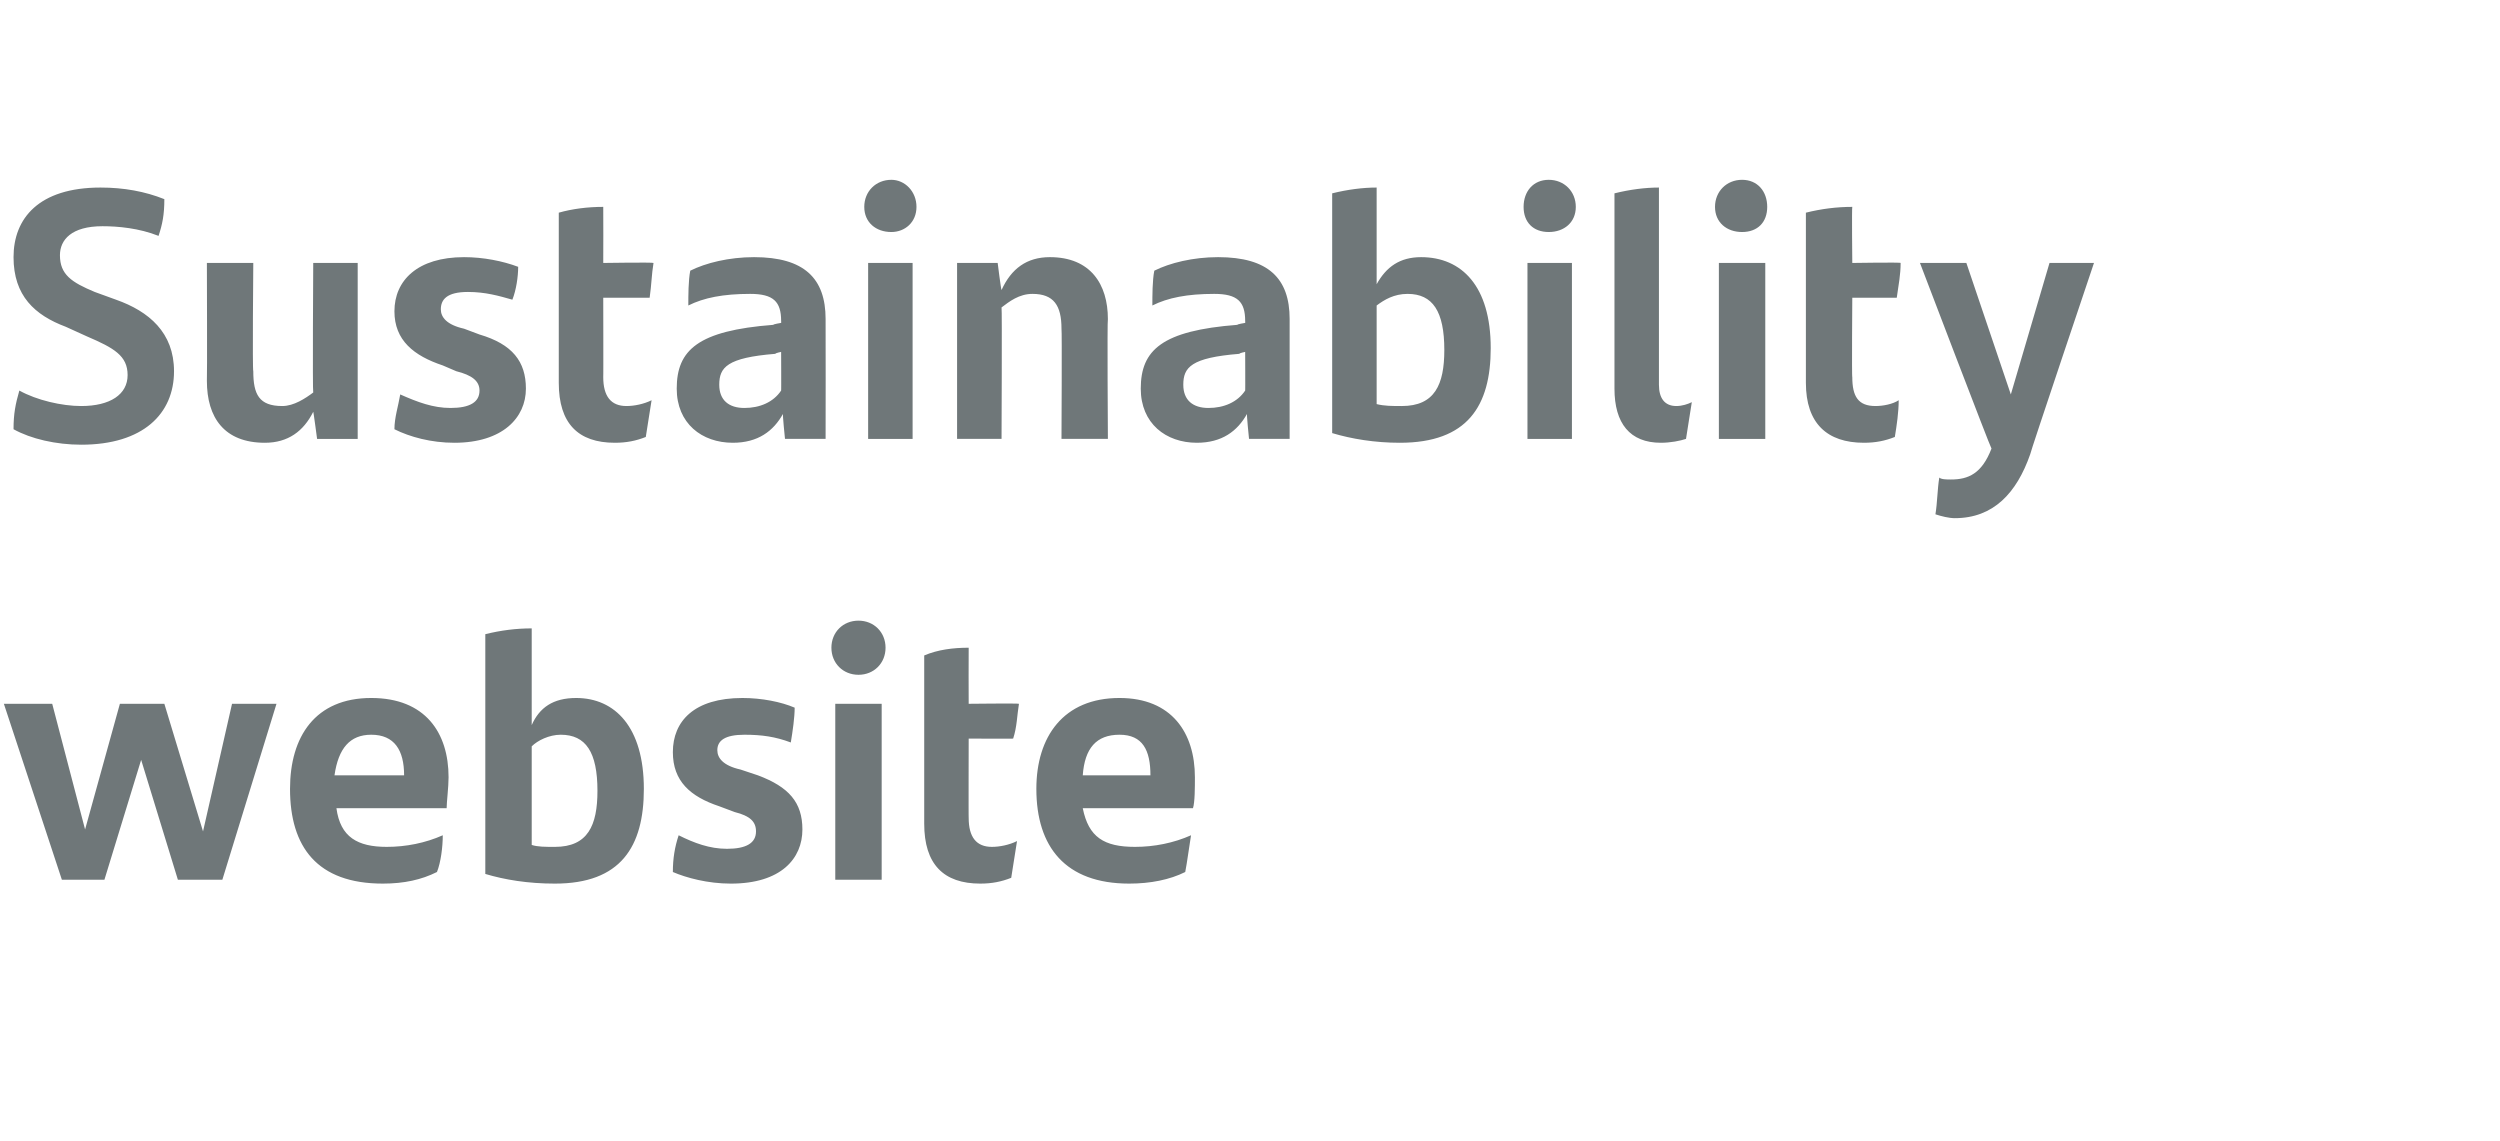
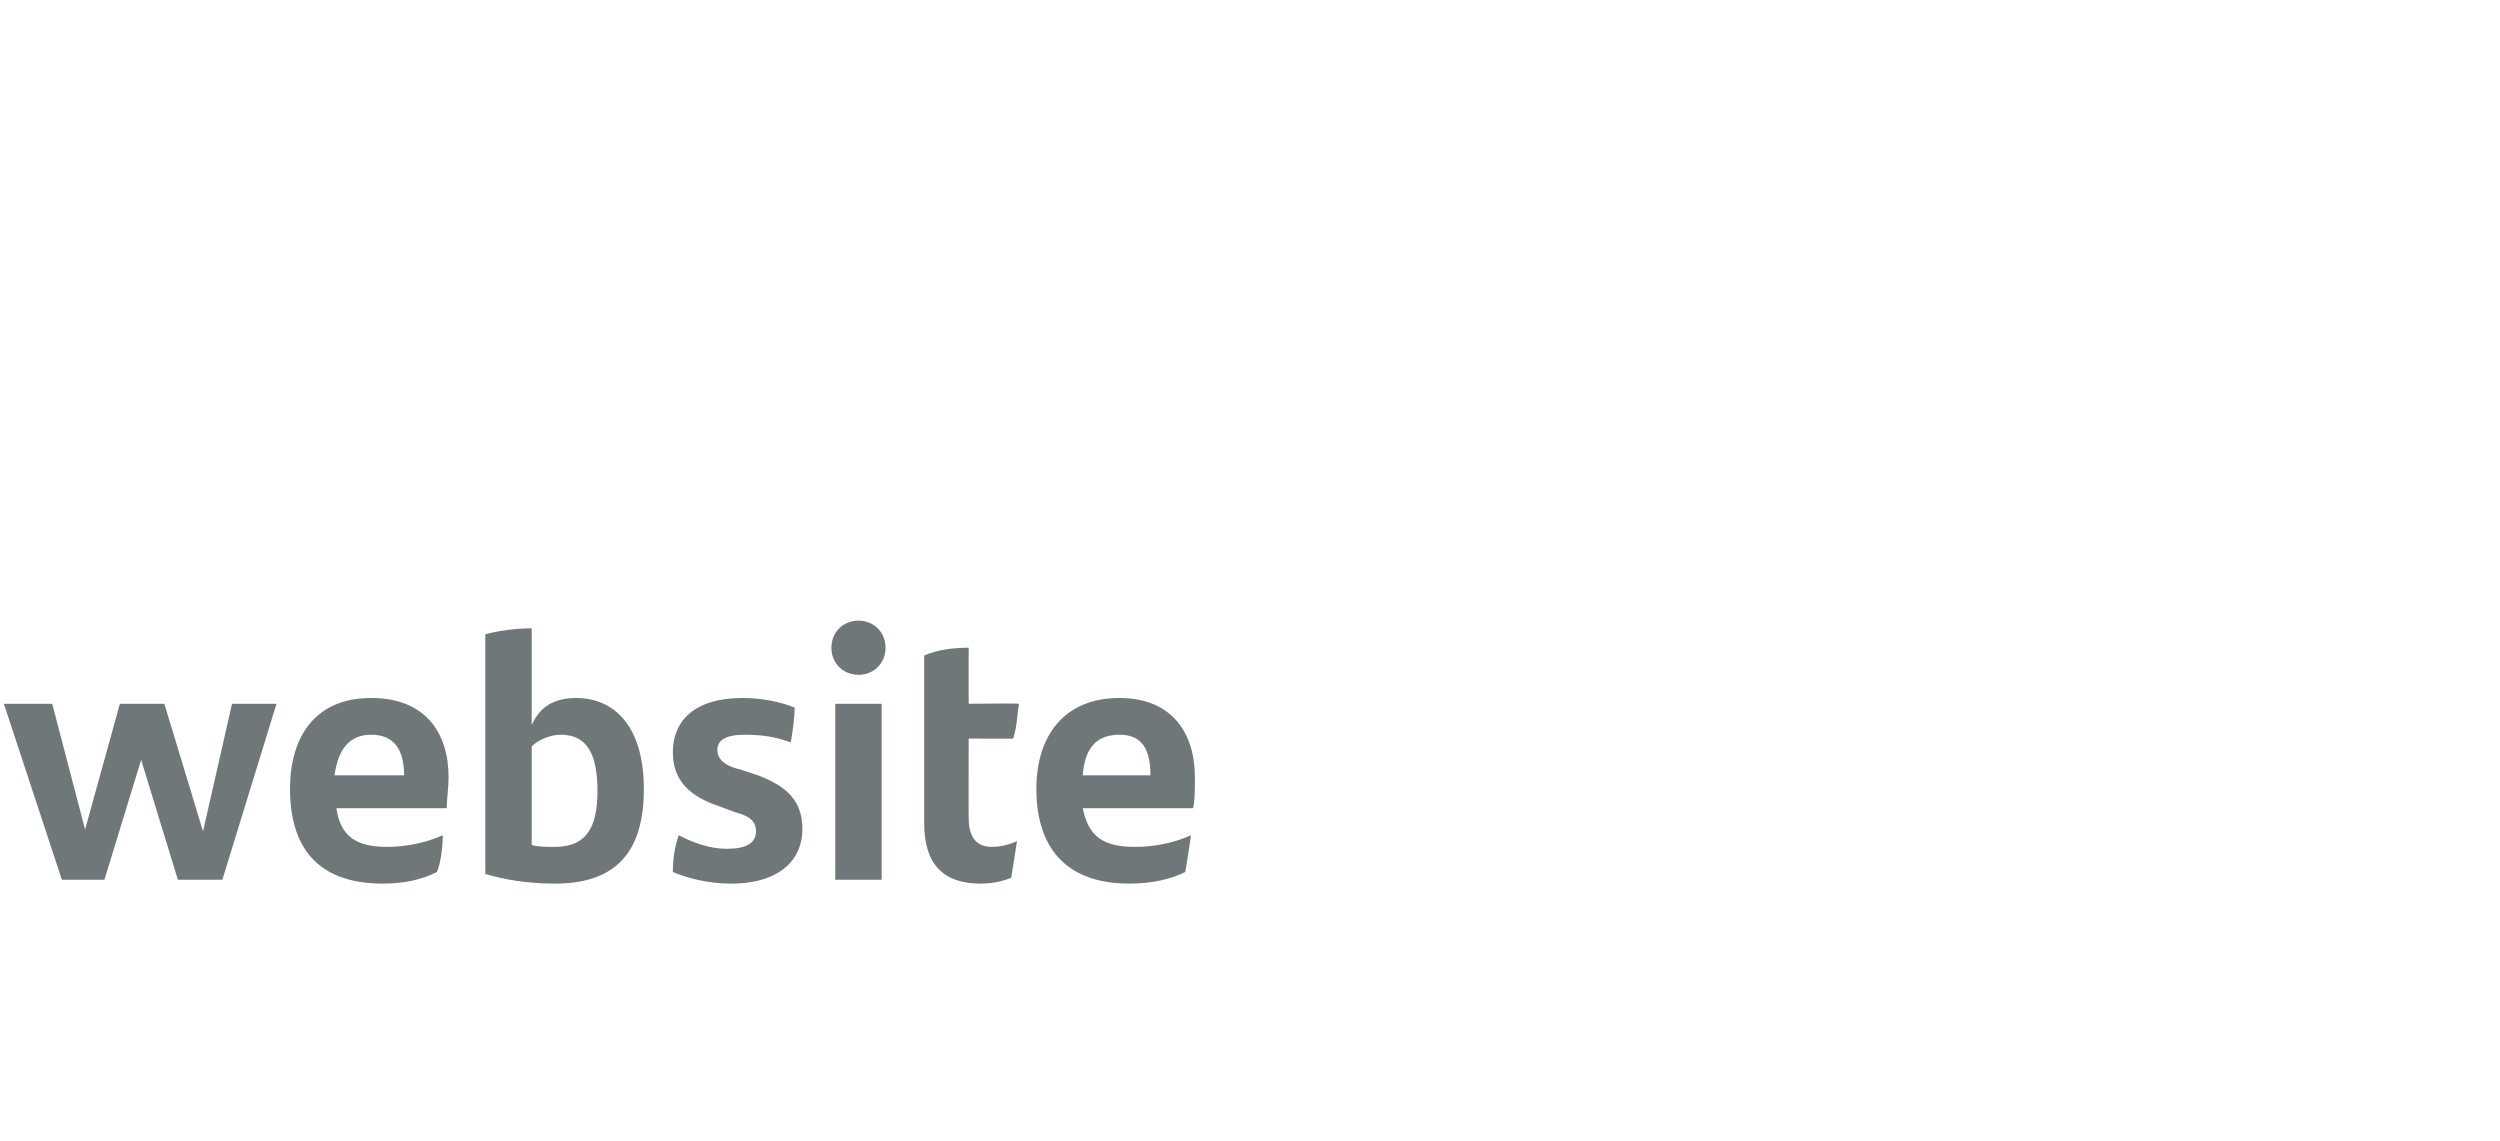
<svg xmlns="http://www.w3.org/2000/svg" version="1.1" width="129.3px" height="59px" viewBox="0 -9 129.3 59" style="top:-9px">
  <desc>Sustainability website</desc>
  <defs />
  <g id="Polygon279458">
    <path d="m14.3 27.4l-2.8 9.1l-2.3 0l-1.9-6.2l-1.9 6.2l-2.2 0l-3-9.1l2.5 0l1.7 6.5l1.8-6.5l2.3 0l2 6.6l1.5-6.6l2.3 0zm8.8 5.4c0 0-5.7 0-5.7 0c.2 1.5 1.1 2 2.6 2c1 0 2-.2 2.9-.6c0 .6-.1 1.4-.3 1.9c-.8.4-1.7.6-2.8.6c-3.4 0-4.8-1.9-4.8-4.9c0-2.7 1.3-4.7 4.2-4.7c2.8 0 4 1.8 4 4.1c0 .5-.1 1.3-.1 1.6zm-5.8-1.7c0 0 3.6 0 3.6 0c0-1.3-.5-2.1-1.7-2.1c-1.1 0-1.7.7-1.9 2.1zm16 .7c0 3-1.2 4.9-4.6 4.9c-1.4 0-2.6-.2-3.6-.5c0 0 0-12.4 0-12.4c.8-.2 1.6-.3 2.4-.3c0 0 0 5 0 5c.4-.9 1.1-1.4 2.3-1.4c2 0 3.5 1.5 3.5 4.7zm-2.4.1c0-2-.6-2.9-1.9-2.9c-.6 0-1.2.3-1.5.6c0 0 0 5.1 0 5.1c.3.1.7.1 1.2.1c1.7 0 2.2-1.1 2.2-2.9zm3.9 4.2c0-.7.1-1.3.3-1.9c.8.4 1.6.7 2.5.7c1 0 1.5-.3 1.5-.9c0-.5-.3-.8-1.1-1c0 0-.8-.3-.8-.3c-1.5-.5-2.4-1.3-2.4-2.8c0-1.6 1.1-2.8 3.6-2.8c1 0 2 .2 2.7.5c0 .5-.1 1.2-.2 1.8c-.8-.3-1.5-.4-2.4-.4c-1 0-1.4.3-1.4.8c0 .4.3.8 1.2 1c0 0 .9.3.9.3c1.6.6 2.3 1.4 2.3 2.8c0 1.5-1.1 2.8-3.7 2.8c-1.2 0-2.3-.3-3-.6zm8.2-11.6c0-.8.6-1.4 1.4-1.4c.8 0 1.4.6 1.4 1.4c0 .8-.6 1.4-1.4 1.4c-.8 0-1.4-.6-1.4-1.4zm.2 2.9l2.4 0l0 9.1l-2.4 0l0-9.1zm8.1 7.4c.4 0 .9-.1 1.3-.3c-.1.6-.2 1.3-.3 1.9c-.5.2-1 .3-1.6.3c-1.9 0-2.9-1-2.9-3.1c0 0 0-8.7 0-8.7c.7-.3 1.5-.4 2.3-.4c-.01.04 0 2.9 0 2.9c0 0 2.57-.03 2.6 0c-.1.6-.1 1.2-.3 1.8c.05.01-2.3 0-2.3 0c0 0-.01 4.13 0 4.1c0 1 .4 1.5 1.2 1.5zm10.4-2c0 0-5.7 0-5.7 0c.3 1.5 1.1 2 2.7 2c1 0 2-.2 2.9-.6c-.1.6-.2 1.4-.3 1.9c-.8.4-1.8.6-2.9.6c-3.3 0-4.8-1.9-4.8-4.9c0-2.7 1.4-4.7 4.3-4.7c2.7 0 3.9 1.8 3.9 4.1c0 .5 0 1.3-.1 1.6zm-5.7-1.7c0 0 3.5 0 3.5 0c0-1.3-.4-2.1-1.6-2.1c-1.2 0-1.8.7-1.9 2.1z" stroke="none" fill="#6f7779" />
  </g>
  <g id="Polygon279457">
-     <path d="m.7 13.2c0-.8.1-1.3.3-2c.9.5 2.2.8 3.2.8c1.5 0 2.4-.6 2.4-1.6c0-1-.7-1.4-2.1-2c0 0-1.1-.5-1.1-.5c-1.6-.6-2.7-1.6-2.7-3.6c0-2 1.3-3.6 4.5-3.6c1.2 0 2.3.2 3.3.6c0 .8-.1 1.3-.3 1.9c-1-.4-2.1-.5-2.9-.5c-1.6 0-2.2.7-2.2 1.5c0 1 .6 1.4 1.8 1.9c0 0 1.1.4 1.1.4c1.7.6 3 1.7 3 3.7c0 2.2-1.6 3.8-4.8 3.8c-1.3 0-2.6-.3-3.5-.8zm17.8-8.6l0 9.1l-2.1 0c0 0-.19-1.44-.2-1.4c-.5 1-1.3 1.6-2.5 1.6c-2.1 0-3-1.3-3-3.2c.02-.01 0-6.1 0-6.1l2.4 0c0 0-.05 5.58 0 5.6c0 1.2.3 1.8 1.5 1.8c.6 0 1.2-.4 1.6-.7c-.04-.01 0-6.7 0-6.7l2.3 0zm1.9 8.6c0-.6.2-1.2.3-1.8c.9.4 1.7.7 2.6.7c1 0 1.5-.3 1.5-.9c0-.5-.4-.8-1.2-1c0 0-.7-.3-.7-.3c-1.5-.5-2.5-1.3-2.5-2.8c0-1.6 1.2-2.8 3.6-2.8c1 0 2 .2 2.8.5c0 .5-.1 1.2-.3 1.7c-.7-.2-1.4-.4-2.3-.4c-1.1 0-1.4.4-1.4.9c0 .4.3.8 1.2 1c0 0 .8.3.8.3c1.7.5 2.4 1.4 2.4 2.8c0 1.5-1.2 2.8-3.7 2.8c-1.2 0-2.3-.3-3.1-.7zm12-1.2c.4 0 .9-.1 1.3-.3c-.1.6-.2 1.3-.3 1.9c-.5.2-1 .3-1.6.3c-1.9 0-2.9-1-2.9-3.1c0 0 0-8.8 0-8.8c.7-.2 1.5-.3 2.3-.3c.01.03 0 2.9 0 2.9c0 0 2.58-.04 2.6 0c-.1.6-.1 1.1-.2 1.8c-.03 0-2.4 0-2.4 0c0 0 .01 4.13 0 4.1c0 1 .4 1.5 1.2 1.5zm10.3-4.5c.01 0 0 6.2 0 6.2l-2.1 0c0 0-.14-1.35-.1-1.3c-.5.9-1.3 1.5-2.6 1.5c-1.6 0-2.9-1-2.9-2.8c0-2 1.1-3 5-3.3c-.03-.03.4-.1.4-.1c0 0 .01-.07 0-.1c0-1-.4-1.4-1.6-1.4c-1.4 0-2.4.2-3.2.6c0-.5 0-1.3.1-1.8c.8-.4 2-.7 3.3-.7c2.6 0 3.7 1.1 3.7 3.2zm-2.3 3.7c.01.02 0-2 0-2c0 0-.3.06-.3.1c-2.5.2-2.9.7-2.9 1.6c0 .8.5 1.2 1.3 1.2c.8 0 1.5-.3 1.9-.9zm4.3-9.5c0-.8.6-1.4 1.4-1.4c.7 0 1.3.6 1.3 1.4c0 .8-.6 1.3-1.3 1.3c-.8 0-1.4-.5-1.4-1.3zm.2 2.9l2.3 0l0 9.1l-2.3 0l0-9.1zm12.4 2.9c-.04.03 0 6.2 0 6.2l-2.4 0c0 0 .03-5.66 0-5.7c0-1.2-.4-1.8-1.5-1.8c-.7 0-1.2.4-1.6.7c.03.03 0 6.8 0 6.8l-2.3 0l0-9.1l2.1 0c0 0 .17 1.37.2 1.4c.5-1.1 1.3-1.7 2.5-1.7c2.1 0 3 1.4 3 3.2zm9.4 0c0 0 0 6.2 0 6.2l-2.1 0c0 0-.14-1.35-.1-1.3c-.5.9-1.3 1.5-2.6 1.5c-1.6 0-2.9-1-2.9-2.8c0-2 1.1-3 5-3.3c-.03-.03.4-.1.4-.1c0 0 .01-.07 0-.1c0-1-.4-1.4-1.6-1.4c-1.4 0-2.4.2-3.2.6c0-.5 0-1.3.1-1.8c.8-.4 2-.7 3.3-.7c2.6 0 3.7 1.1 3.7 3.2zm-2.3 3.7c.01.02 0-2 0-2c0 0-.3.06-.3.1c-2.5.2-2.9.7-2.9 1.6c0 .8.5 1.2 1.3 1.2c.8 0 1.5-.3 1.9-.9zm12.7-2.2c0 3-1.2 4.9-4.7 4.9c-1.3 0-2.5-.2-3.5-.5c0 0 0-12.4 0-12.4c.8-.2 1.6-.3 2.3-.3c0 0 0 5 0 5c.5-.9 1.2-1.4 2.3-1.4c2.1 0 3.6 1.5 3.6 4.7zm-2.4.1c0-2-.6-2.9-1.9-2.9c-.7 0-1.2.3-1.6.6c0 0 0 5.1 0 5.1c.4.1.8.1 1.3.1c1.7 0 2.2-1.1 2.2-2.9zm4.1-7.4c0-.8.5-1.4 1.3-1.4c.8 0 1.4.6 1.4 1.4c0 .8-.6 1.3-1.4 1.3c-.8 0-1.3-.5-1.3-1.3zm.2 2.9l2.3 0l0 9.1l-2.3 0l0-9.1zm4.5 6.5c0 0 0-10.1 0-10.1c.8-.2 1.6-.3 2.3-.3c0 0 0 10.2 0 10.2c0 .7.3 1.1.9 1.1c.3 0 .6-.1.8-.2c-.1.6-.2 1.3-.3 1.9c-.3.1-.8.2-1.3.2c-1.6 0-2.4-1-2.4-2.8zm5.2-9.4c0-.8.6-1.4 1.4-1.4c.8 0 1.3.6 1.3 1.4c0 .8-.5 1.3-1.3 1.3c-.8 0-1.4-.5-1.4-1.3zm.2 2.9l2.4 0l0 9.1l-2.4 0l0-9.1zm8.1 7.4c.4 0 .9-.1 1.2-.3c0 .6-.1 1.3-.2 1.9c-.5.2-1 .3-1.6.3c-1.9 0-3-1-3-3.1c0 0 0-8.8 0-8.8c.8-.2 1.6-.3 2.4-.3c-.03.03 0 2.9 0 2.9c0 0 2.54-.04 2.5 0c0 .6-.1 1.1-.2 1.8c.02 0-2.3 0-2.3 0c0 0-.03 4.13 0 4.1c0 1 .3 1.5 1.2 1.5zm11.3-7.4c0 0-3.33 9.89-3.3 9.9c-.7 2-1.9 3.3-3.9 3.3c-.3 0-.7-.1-1-.2c.1-.6.1-1.3.2-1.9c.1.1.4.1.6.1c.9 0 1.6-.3 2.1-1.6c-.04 0-3.7-9.6-3.7-9.6l2.4 0l2.3 6.8l2-6.8l2.3 0z" stroke="none" fill="#6f7779" />
-   </g>
+     </g>
</svg>